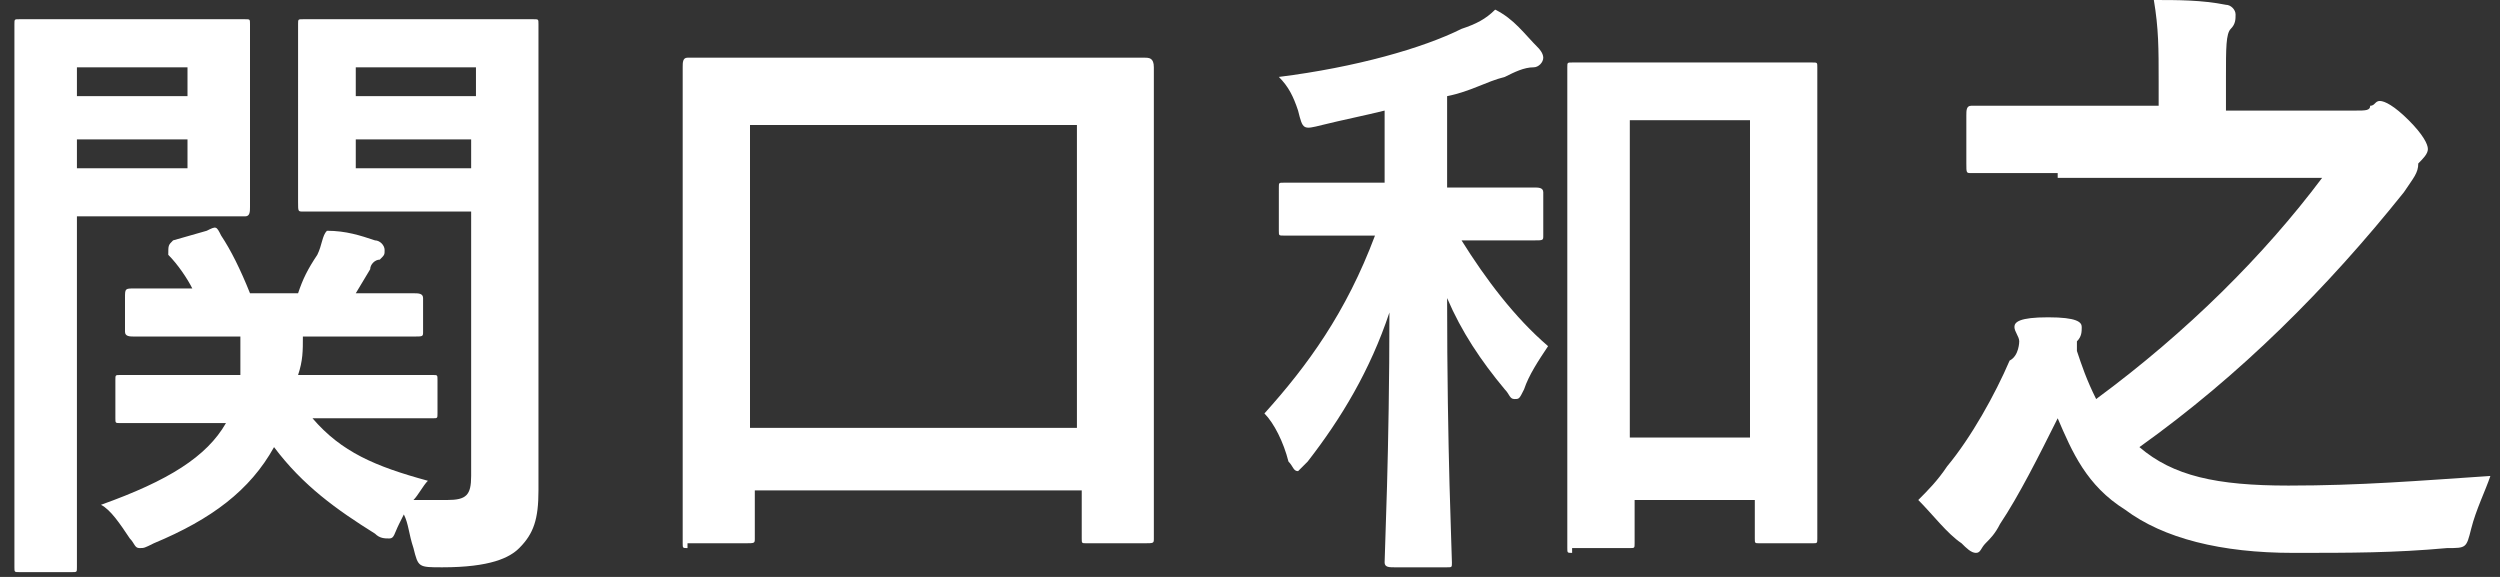
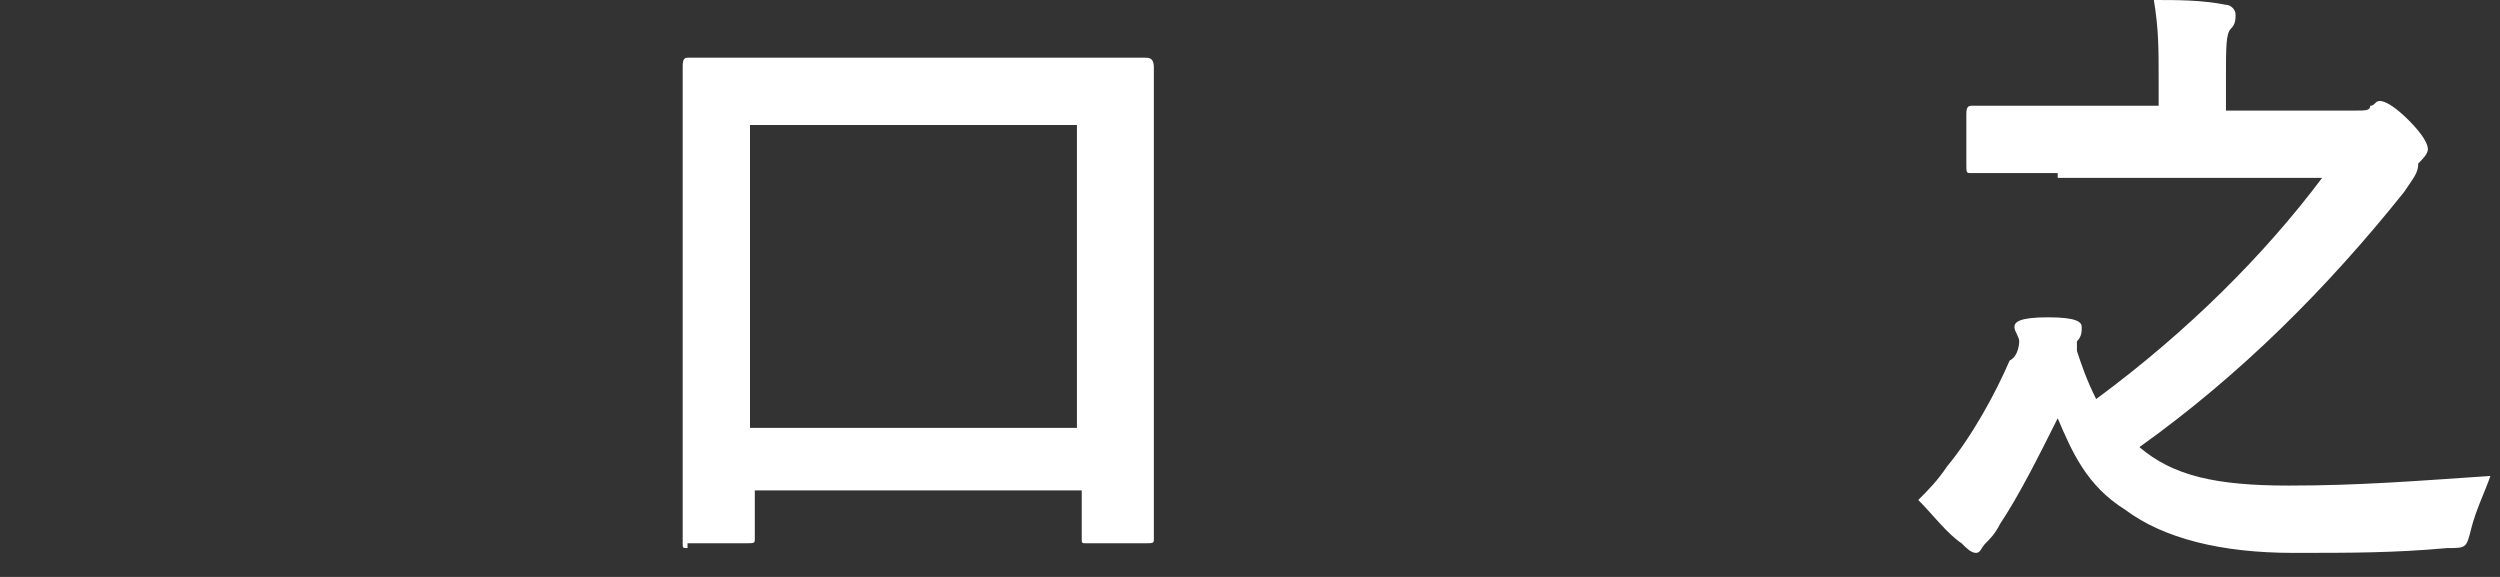
<svg xmlns="http://www.w3.org/2000/svg" version="1.1" id="レイヤー_1" x="0px" y="0px" width="52px" height="12px" viewBox="0 0 52 12" style="enable-background:new 0 0 52 12;" xml:space="preserve">
  <rect x="0" y="0" width="52" height="12" fill="#333333" stroke="none" />
  <style type="text/css">
	.st0{fill:none;}
	.st1{fill:#FFFFFF;}
</style>
-   <rect class="st0" width="52" height="12" />
  <g id="_x3C_グループ_x3E__関口">
-     <path class="st1" d="M3.8,0.4c0.8,0,1.2,0,1.3,0c0.1,0,0.1,0,0.1,0.1c0,0.1,0,0.4,0,1.2v1.4c0,0.8,0,1.1,0,1.2c0,0.1,0,0.2-0.1,0.2   c-0.1,0-0.5,0-1.3,0H1.6V9c0,1.8,0,2.7,0,2.8c0,0.1,0,0.1-0.1,0.1H0.4c-0.1,0-0.1,0-0.1-0.1c0-0.1,0-1,0-2.8V3.3c0-1.8,0-2.7,0-2.8   c0-0.1,0-0.1,0.1-0.1c0.1,0,0.6,0,1.5,0H3.8z M1.6,1.4V2h2.3V1.4H1.6z M3.9,2.9H1.6v0.6h2.3V2.9z M4.2,8.8c-1.2,0-1.6,0-1.7,0   c-0.1,0-0.1,0-0.1-0.1V7.9c0-0.1,0-0.1,0.1-0.1c0.1,0,0.5,0,1.7,0H5C5,7.6,5,7.3,5,7H4.4c-1.1,0-1.5,0-1.6,0c-0.1,0-0.2,0-0.2-0.1   V6.2C2.6,6,2.6,6,2.8,6c0.1,0,0.4,0,1.2,0C3.9,5.8,3.7,5.5,3.5,5.3C3.5,5.1,3.5,5.1,3.6,5l0.7-0.2c0.2-0.1,0.2-0.1,0.3,0.1   c0.2,0.3,0.4,0.7,0.6,1.2h1c0.1-0.3,0.2-0.5,0.4-0.8c0.1-0.2,0.1-0.4,0.2-0.5C7.2,4.8,7.5,4.9,7.8,5C7.9,5,8,5.1,8,5.2   c0,0.1,0,0.1-0.1,0.2C7.8,5.4,7.7,5.5,7.7,5.6L7.4,6.1c0.8,0,1.2,0,1.2,0c0.1,0,0.2,0,0.2,0.1v0.7c0,0.1,0,0.1-0.2,0.1   c-0.1,0-0.5,0-1.6,0H6.3c0,0.3,0,0.5-0.1,0.8h1.1c1.2,0,1.6,0,1.7,0c0.1,0,0.1,0,0.1,0.1v0.7c0,0.1,0,0.1-0.1,0.1   c-0.1,0-0.5,0-1.7,0H6.5C7.1,9.4,7.8,9.7,8.9,10c-0.1,0.1-0.2,0.3-0.3,0.4c0.2,0,0.4,0,0.7,0c0.4,0,0.5-0.1,0.5-0.5V4.4H7.7   c-1,0-1.4,0-1.4,0c-0.1,0-0.1,0-0.1-0.2c0-0.1,0-0.3,0-1.1V1.6c0-0.7,0-1,0-1.1c0-0.1,0-0.1,0.1-0.1c0.1,0,0.4,0,1.4,0h1.9   c1,0,1.4,0,1.5,0c0.1,0,0.1,0,0.1,0.1c0,0.1,0,0.6,0,1.7v5.4c0,0.9,0,2,0,2.6c0,0.6-0.1,0.9-0.4,1.2c-0.2,0.2-0.6,0.4-1.6,0.4   c-0.5,0-0.5,0-0.6-0.4c-0.1-0.3-0.1-0.5-0.2-0.7l-0.1,0.2c-0.1,0.2-0.1,0.3-0.2,0.3c-0.1,0-0.2,0-0.3-0.1C7,10.6,6.3,10.1,5.7,9.3   c-0.5,0.9-1.3,1.5-2.5,2c-0.2,0.1-0.2,0.1-0.3,0.1c-0.1,0-0.1-0.1-0.2-0.2c-0.2-0.3-0.4-0.6-0.6-0.7C3.5,10,4.3,9.5,4.7,8.8H4.2z    M7.4,1.4V2h2.5V1.4H7.4z M9.8,3.5V2.9H7.4v0.6H9.8z" />
    <path class="st1" d="M14.3,11.4c-0.1,0-0.1,0-0.1-0.1c0-0.1,0-0.8,0-4.3V4.6c0-2.4,0-3.1,0-3.2c0-0.1,0-0.2,0.1-0.2   c0.1,0,0.5,0,1.8,0H22c1.3,0,1.7,0,1.8,0c0.1,0,0.2,0,0.2,0.2c0,0.1,0,0.8,0,2.9V7c0,3.5,0,4.2,0,4.2c0,0.1,0,0.1-0.2,0.1h-1.2   c-0.1,0-0.1,0-0.1-0.1v-1h-6.8v1c0,0.1,0,0.1-0.2,0.1H14.3z M15.6,8.9h6.8V2.6h-6.8V8.9z" />
-     <path class="st1" d="M30.4,5c0.5,0.8,1.1,1.6,1.8,2.2c-0.2,0.3-0.4,0.6-0.5,0.9c-0.1,0.2-0.1,0.2-0.2,0.2c-0.1,0-0.1-0.1-0.2-0.2   c-0.5-0.6-0.9-1.2-1.2-1.9c0,3.2,0.1,5.3,0.1,5.5c0,0.1,0,0.1-0.1,0.1h-1.1c-0.1,0-0.2,0-0.2-0.1c0-0.2,0.1-2.3,0.1-5.2   c-0.4,1.2-1,2.2-1.7,3.1c-0.1,0.1-0.2,0.2-0.2,0.2c-0.1,0-0.1-0.1-0.2-0.2c-0.1-0.4-0.3-0.8-0.5-1c0.9-1,1.7-2.1,2.3-3.7h-0.4   c-1.1,0-1.4,0-1.5,0c-0.1,0-0.1,0-0.1-0.1V3.9c0-0.1,0-0.1,0.1-0.1c0.1,0,0.4,0,1.5,0h0.6V2.3c-0.4,0.1-0.9,0.2-1.3,0.3   c-0.4,0.1-0.4,0.1-0.5-0.3c-0.1-0.3-0.2-0.5-0.4-0.7c1.6-0.2,3-0.6,3.8-1c0.3-0.1,0.5-0.2,0.7-0.4C31.5,0.4,31.7,0.7,32,1   C32,1,32.1,1.1,32.1,1.2c0,0.1-0.1,0.2-0.2,0.2c-0.2,0-0.4,0.1-0.6,0.2c-0.4,0.1-0.7,0.3-1.2,0.4v1.9h0.3c1.1,0,1.4,0,1.5,0   c0.1,0,0.2,0,0.2,0.1v0.9c0,0.1,0,0.1-0.2,0.1C31.9,5,31.5,5,30.4,5L30.4,5z M32.7,11.5c-0.1,0-0.1,0-0.1-0.1c0-0.1,0-0.8,0-4.3   V4.6c0-2.4,0-3.1,0-3.2c0-0.1,0-0.1,0.1-0.1c0.1,0,0.4,0,1.5,0h2c1,0,1.4,0,1.5,0c0.1,0,0.1,0,0.1,0.1c0,0.1,0,0.8,0,2.8V7   c0,3.4,0,4.1,0,4.2c0,0.1,0,0.1-0.1,0.1h-1.1c-0.1,0-0.1,0-0.1-0.1v-0.8h-2.5v0.9c0,0.1,0,0.1-0.1,0.1H32.7z M33.9,9.1h2.5V2.5   h-2.5V9.1z" />
    <path class="st1" d="M42.8,3.6c-1.3,0-1.7,0-1.8,0c-0.1,0-0.1,0-0.1-0.2v-1c0-0.1,0-0.2,0.1-0.2c0.1,0,0.5,0,1.8,0h2.1V1.7   c0-0.7,0-1.1-0.1-1.7c0.5,0,1,0,1.5,0.1c0.1,0,0.2,0.1,0.2,0.2c0,0.1,0,0.2-0.1,0.3c-0.1,0.1-0.1,0.4-0.1,1v0.7h2.7   c0.2,0,0.3,0,0.3-0.1c0.1,0,0.1-0.1,0.2-0.1c0.1,0,0.3,0.1,0.6,0.4c0.3,0.3,0.4,0.5,0.4,0.6c0,0.1-0.1,0.2-0.2,0.3   C50.3,3.6,50.2,3.7,50,4c-1.6,2-3.4,3.8-5.5,5.3c0.7,0.6,1.6,0.8,3.1,0.8c1.5,0,2.7-0.1,4.2-0.2c-0.1,0.3-0.3,0.7-0.4,1.1   c-0.1,0.4-0.1,0.4-0.5,0.4c-1.1,0.1-2,0.1-3.2,0.1c-1.5,0-2.7-0.3-3.5-0.9c-0.8-0.5-1.1-1.2-1.4-1.9c-0.4,0.8-0.8,1.6-1.2,2.2   c-0.1,0.2-0.2,0.3-0.3,0.4c-0.1,0.1-0.1,0.2-0.2,0.2c-0.1,0-0.2-0.1-0.3-0.2c-0.3-0.2-0.6-0.6-0.9-0.9c0.2-0.2,0.4-0.4,0.6-0.7   c0.5-0.6,1-1.5,1.3-2.2C42,7.4,42,7.1,42,7.1c0-0.1-0.1-0.2-0.1-0.3c0-0.1,0.1-0.2,0.7-0.2c0.6,0,0.7,0.1,0.7,0.2   c0,0.1,0,0.2-0.1,0.3c0,0.1,0,0.1,0,0.2c0.1,0.3,0.2,0.6,0.4,1c1.9-1.4,3.5-3,4.7-4.6H42.8z" />
  </g>
</svg>